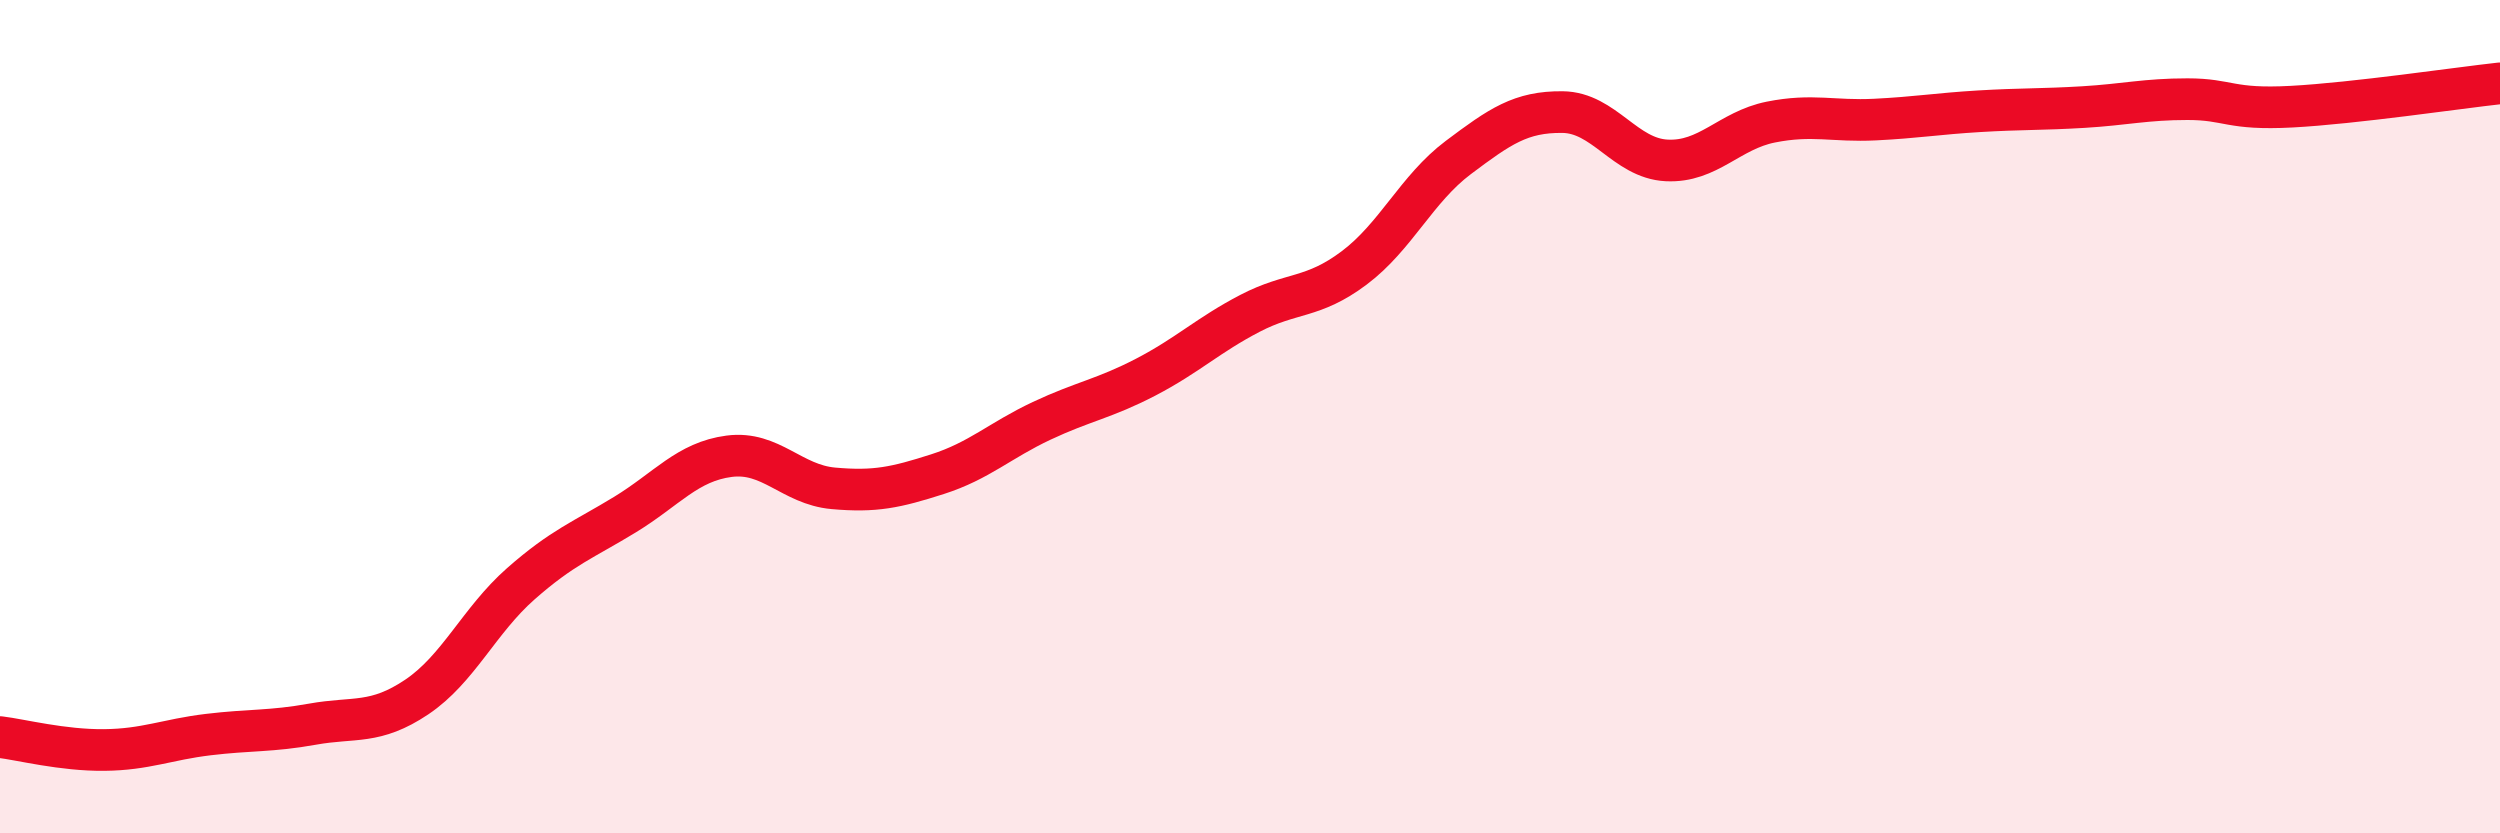
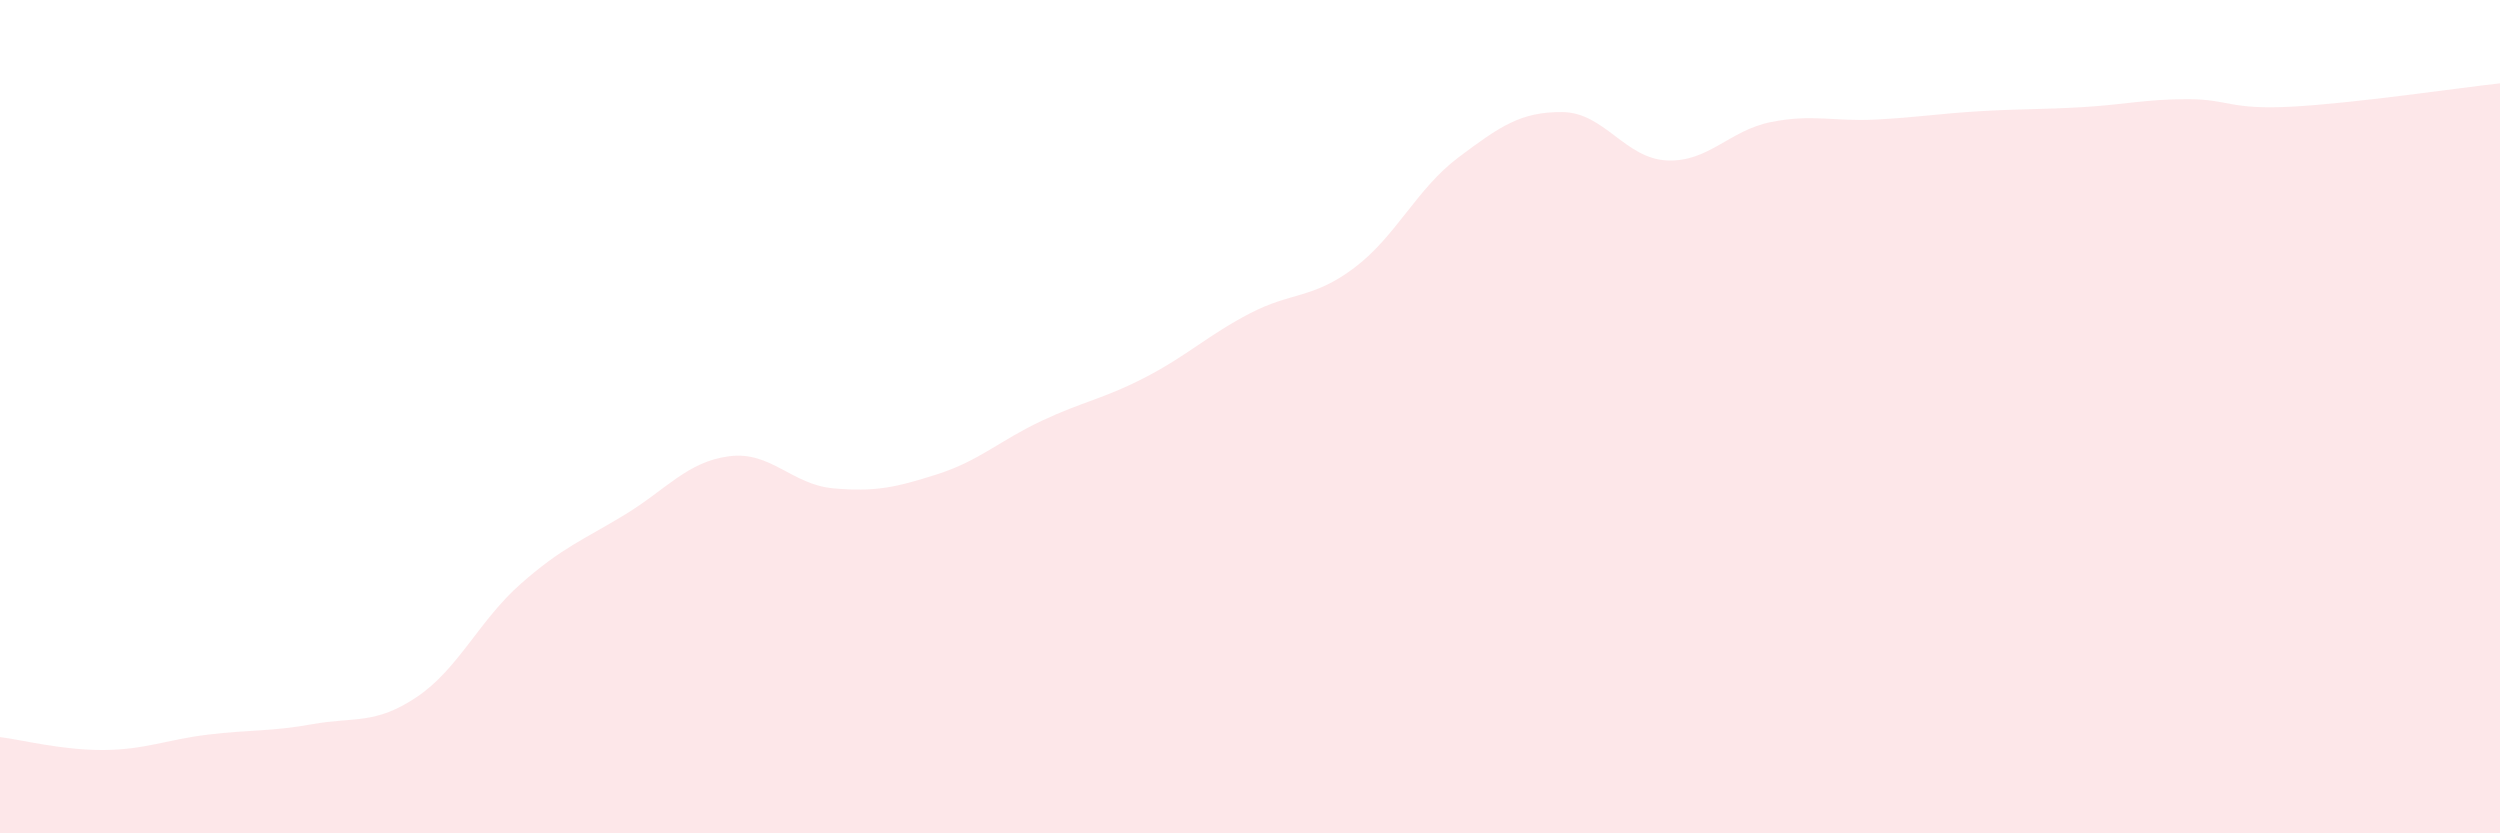
<svg xmlns="http://www.w3.org/2000/svg" width="60" height="20" viewBox="0 0 60 20">
  <path d="M 0,17.69 C 0.5,17.75 1.5,18.01 2.5,18 C 3.5,17.99 4,17.75 5,17.63 C 6,17.51 6.5,17.56 7.5,17.38 C 8.5,17.2 9,17.4 10,16.73 C 11,16.06 11.5,14.89 12.5,14.01 C 13.5,13.13 14,12.96 15,12.35 C 16,11.74 16.5,11.08 17.5,10.95 C 18.5,10.82 19,11.63 20,11.72 C 21,11.81 21.5,11.7 22.5,11.38 C 23.5,11.06 24,10.57 25,10.1 C 26,9.63 26.5,9.57 27.5,9.05 C 28.5,8.53 29,8.04 30,7.52 C 31,7 31.5,7.18 32.5,6.43 C 33.5,5.68 34,4.53 35,3.78 C 36,3.03 36.5,2.68 37.5,2.69 C 38.5,2.7 39,3.8 40,3.85 C 41,3.9 41.5,3.13 42.5,2.93 C 43.5,2.73 44,2.92 45,2.87 C 46,2.82 46.5,2.73 47.5,2.67 C 48.5,2.61 49,2.63 50,2.57 C 51,2.51 51.5,2.38 52.5,2.38 C 53.5,2.38 53.5,2.64 55,2.56 C 56.5,2.48 59,2.11 60,2L60 20L0 20Z" fill="#EB0A25" opacity="0.1" stroke-linecap="round" stroke-linejoin="round" />
-   <path d="M 0,17.69 C 0.5,17.75 1.5,18.01 2.5,18 C 3.5,17.99 4,17.75 5,17.63 C 6,17.51 6.5,17.56 7.5,17.38 C 8.5,17.2 9,17.4 10,16.73 C 11,16.06 11.5,14.89 12.5,14.01 C 13.5,13.13 14,12.96 15,12.35 C 16,11.74 16.5,11.08 17.5,10.95 C 18.5,10.82 19,11.63 20,11.72 C 21,11.81 21.5,11.7 22.5,11.38 C 23.5,11.06 24,10.57 25,10.1 C 26,9.63 26.5,9.57 27.5,9.05 C 28.5,8.53 29,8.04 30,7.52 C 31,7 31.5,7.18 32.5,6.43 C 33.5,5.68 34,4.53 35,3.78 C 36,3.03 36.5,2.68 37.5,2.69 C 38.5,2.7 39,3.8 40,3.85 C 41,3.9 41.5,3.13 42.5,2.93 C 43.5,2.73 44,2.92 45,2.87 C 46,2.82 46.5,2.73 47.5,2.67 C 48.5,2.61 49,2.63 50,2.57 C 51,2.51 51.5,2.38 52.5,2.38 C 53.5,2.38 53.5,2.64 55,2.56 C 56.5,2.48 59,2.11 60,2" stroke="#EB0A25" stroke-width="1" fill="none" stroke-linecap="round" stroke-linejoin="round" />
</svg>